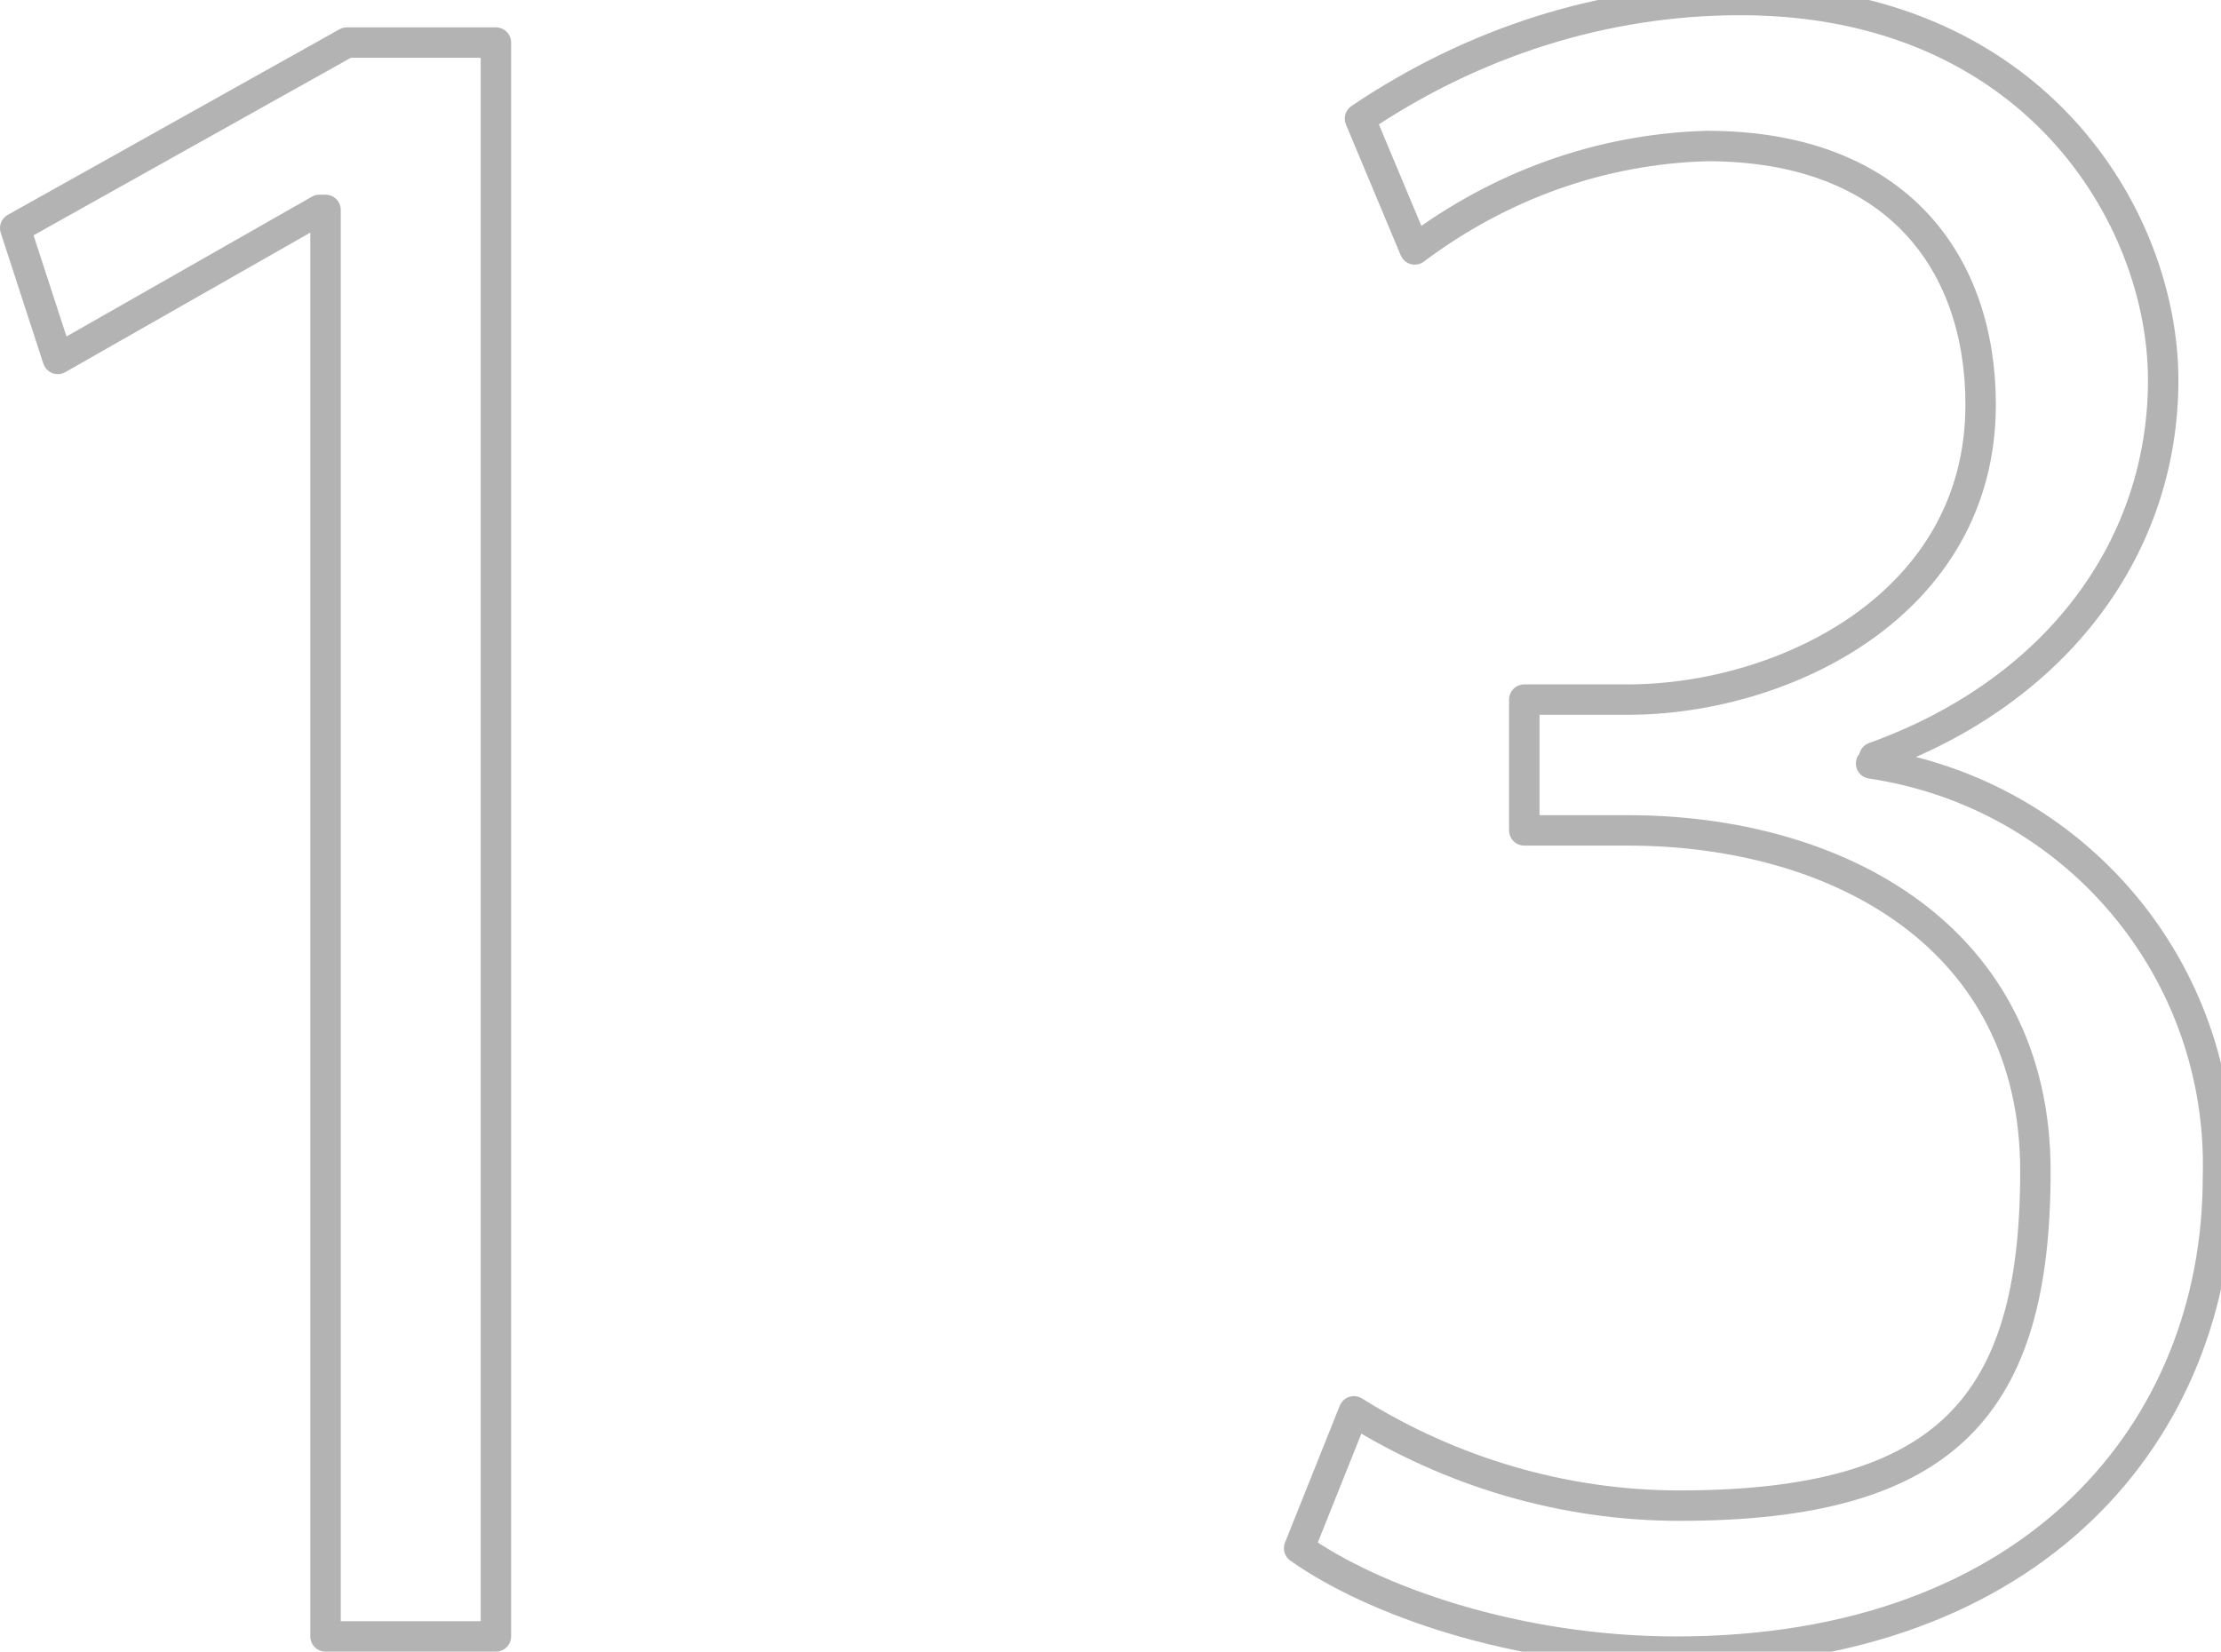
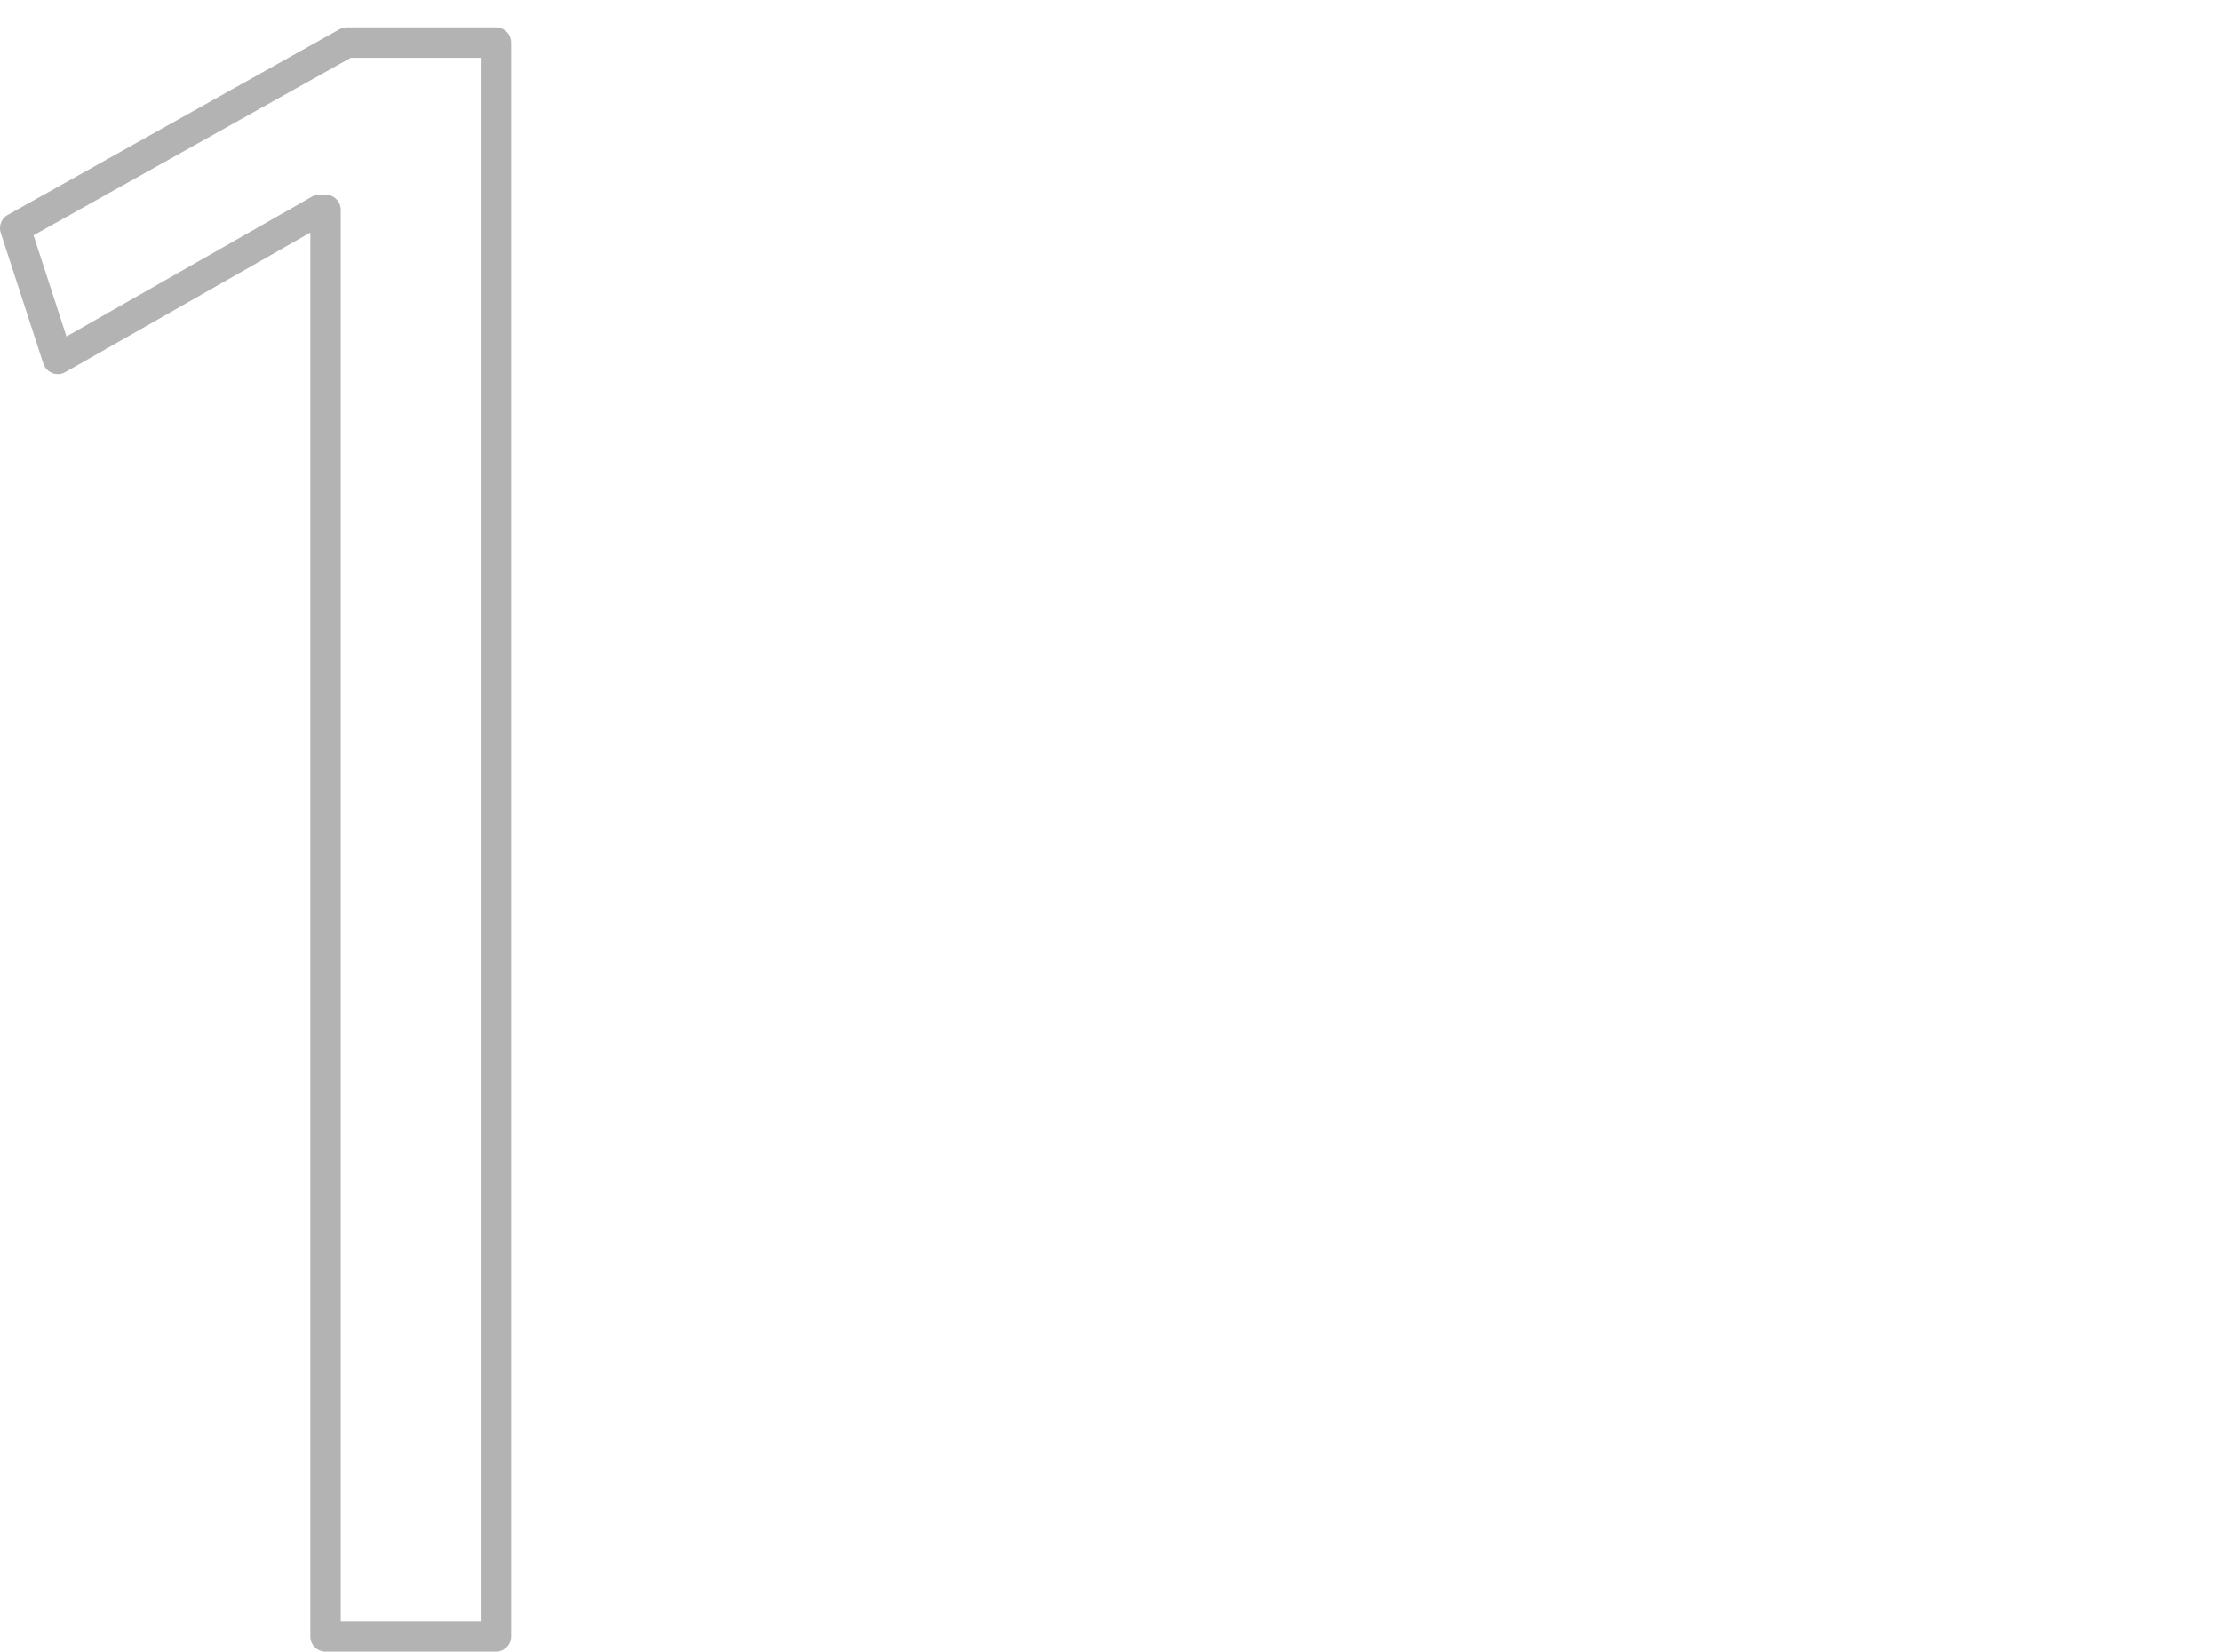
<svg xmlns="http://www.w3.org/2000/svg" id="_レイヤー_1" data-name="レイヤー 1" width="73" height="54.3" version="1.1" viewBox="0 0 73 54.3">
  <defs>
    <style>
      .cls-1 {
        fill: #1c1c1c;
        fill-opacity: 0;
        isolation: isolate;
        opacity: .3;
        stroke: #000;
        stroke-linejoin: round;
      }
    </style>
  </defs>
  <polygon class="cls-1" points="16.3 1.4 11.4 1.4 .5 7.5 1.9 11.8 10.5 6.9 10.7 6.9 10.7 53.8 16.3 53.8 16.3 53.8 16.3 1.4" />
-   <path class="cls-1" d="M61.6,25.1v-.2c6.1-2.2,9.5-7,9.5-12.4S66.8,0,57.2,0c-4.5,0-8.8,1.4-12.5,3.9l1.8,4.3c2.8-2.1,6.1-3.3,9.6-3.4,6.3,0,9,3.9,9,8.5,0,6.6-6.5,9.7-11.6,9.7h-3.4v4.3h3.4c6.9,0,13.4,3.5,13.4,11.2s-2.9,11-11.7,11c-3.8,0-7.5-1.1-10.7-3.1l-1.8,4.5c2.4,1.7,7.1,3.4,12.4,3.4,11.8,0,17.8-7.3,17.8-15.6.2-6.8-4.7-12.6-11.4-13.6Z" />
</svg>